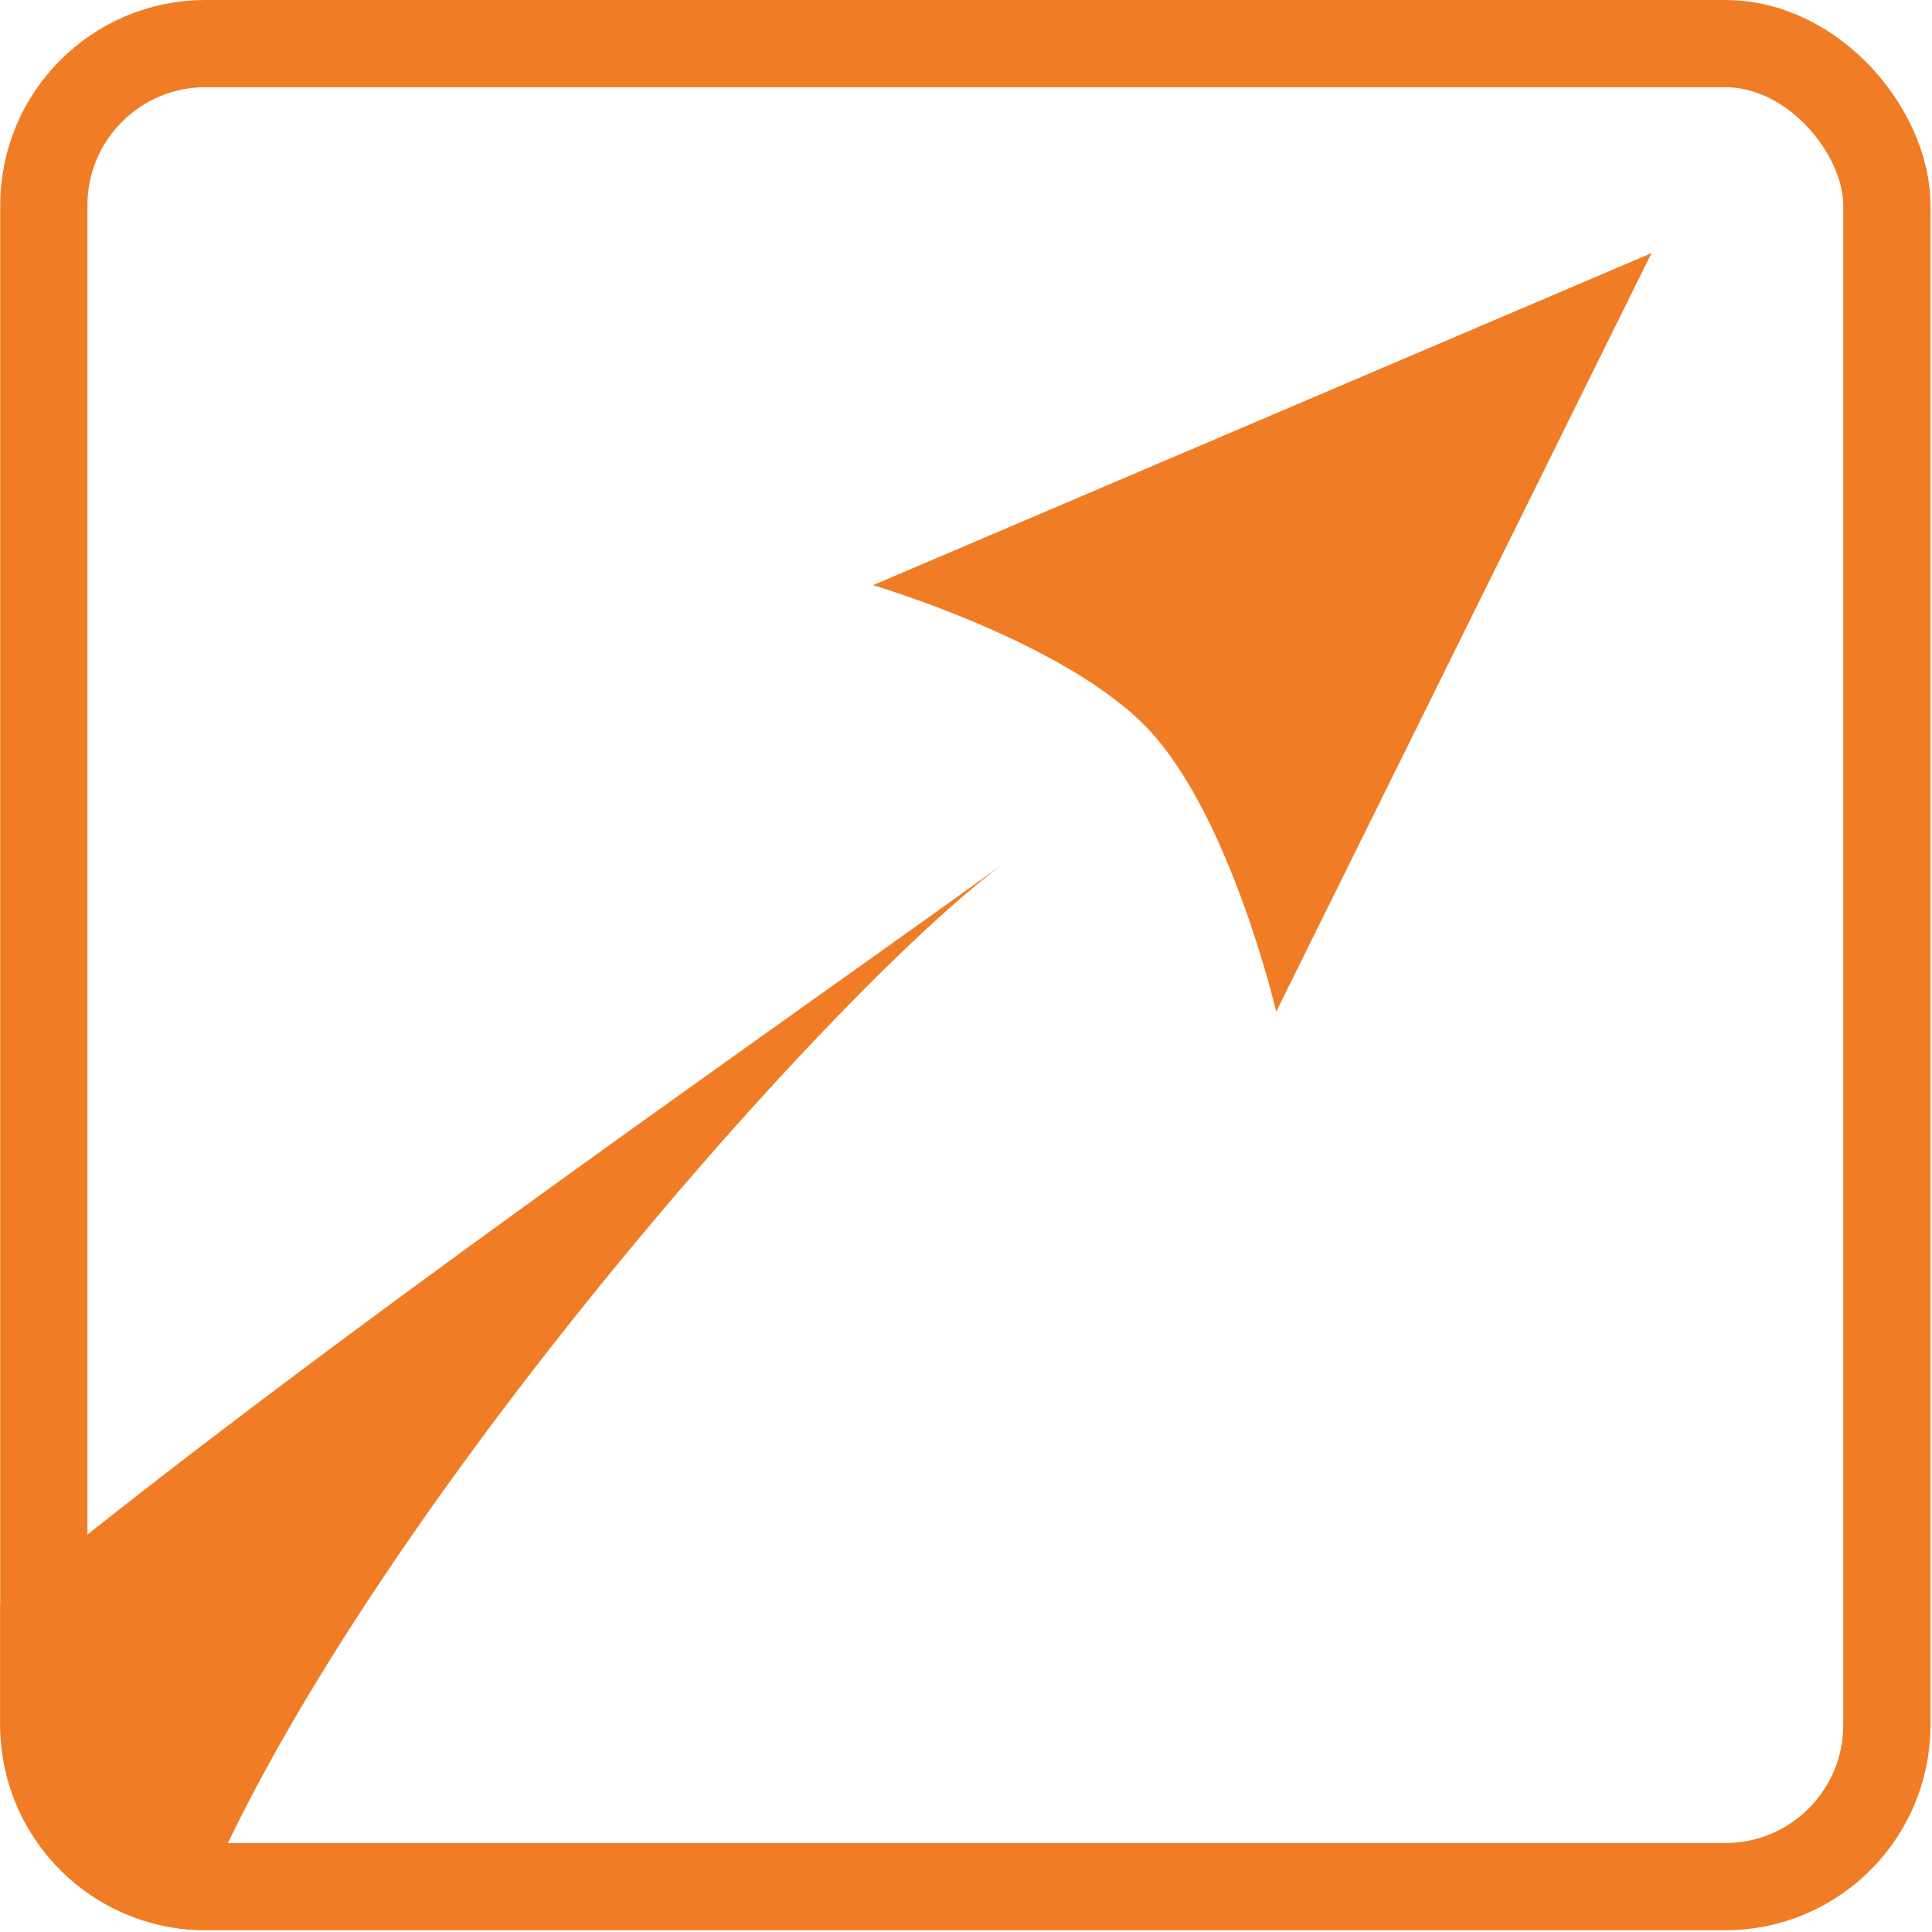
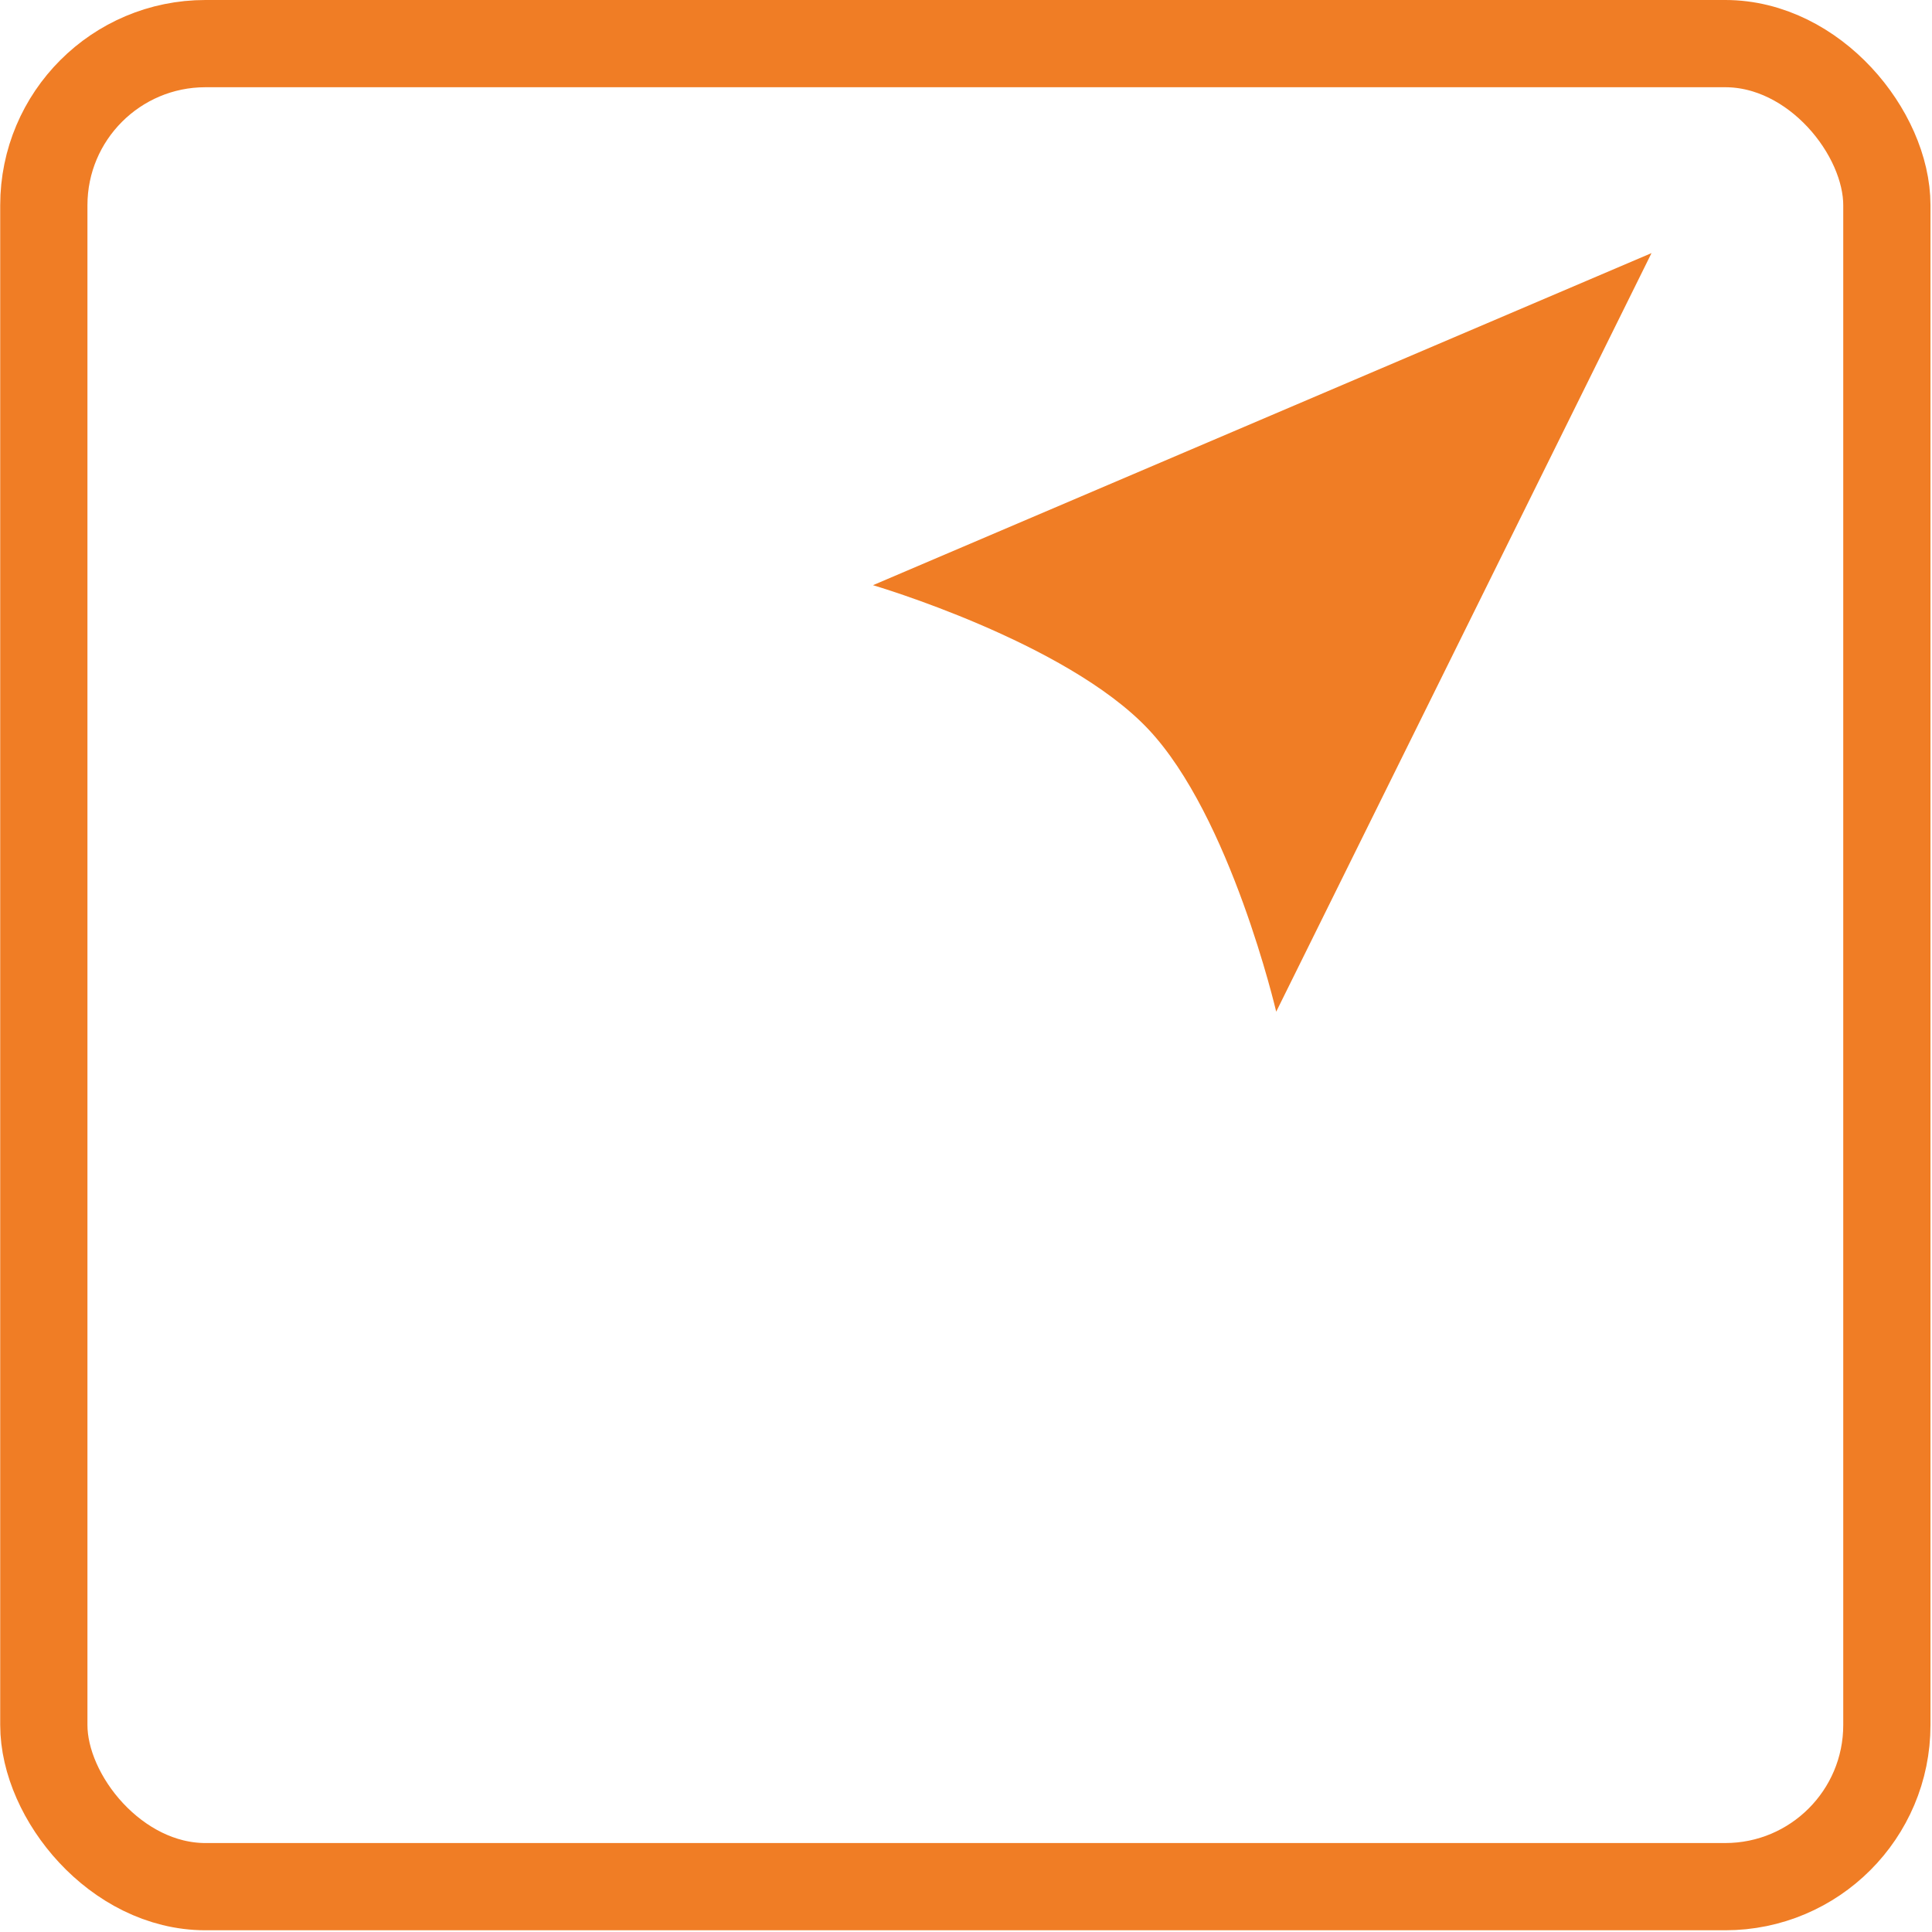
<svg xmlns="http://www.w3.org/2000/svg" width="753" height="753" viewBox="0 0 753 753" fill="none">
  <rect x="17.082" y="16.999" width="718.328" height="718.328" rx="63" stroke="#F07D25" stroke-width="34" />
  <path d="M447.493 284.136C415.321 250.095 340.241 228.078 340.241 228.078L643.681 98.647L497.404 394.308C497.404 394.308 479.646 318.158 447.493 284.136Z" fill="#F07D25" />
-   <path fill-rule="evenodd" clip-rule="evenodd" d="M74.05 752.102C32.685 749.018 0.082 714.48 0.082 672.326V625.617C91.375 550.107 222.835 456.547 323.505 384.901C348.11 367.39 370.875 351.188 390.766 336.878C322.706 387.122 131.348 604.185 74.05 752.102ZM393.92 334.607C392.877 335.359 391.825 336.116 390.766 336.878C391.849 336.079 392.9 335.321 393.92 334.607Z" fill="#F07D25" />
</svg>